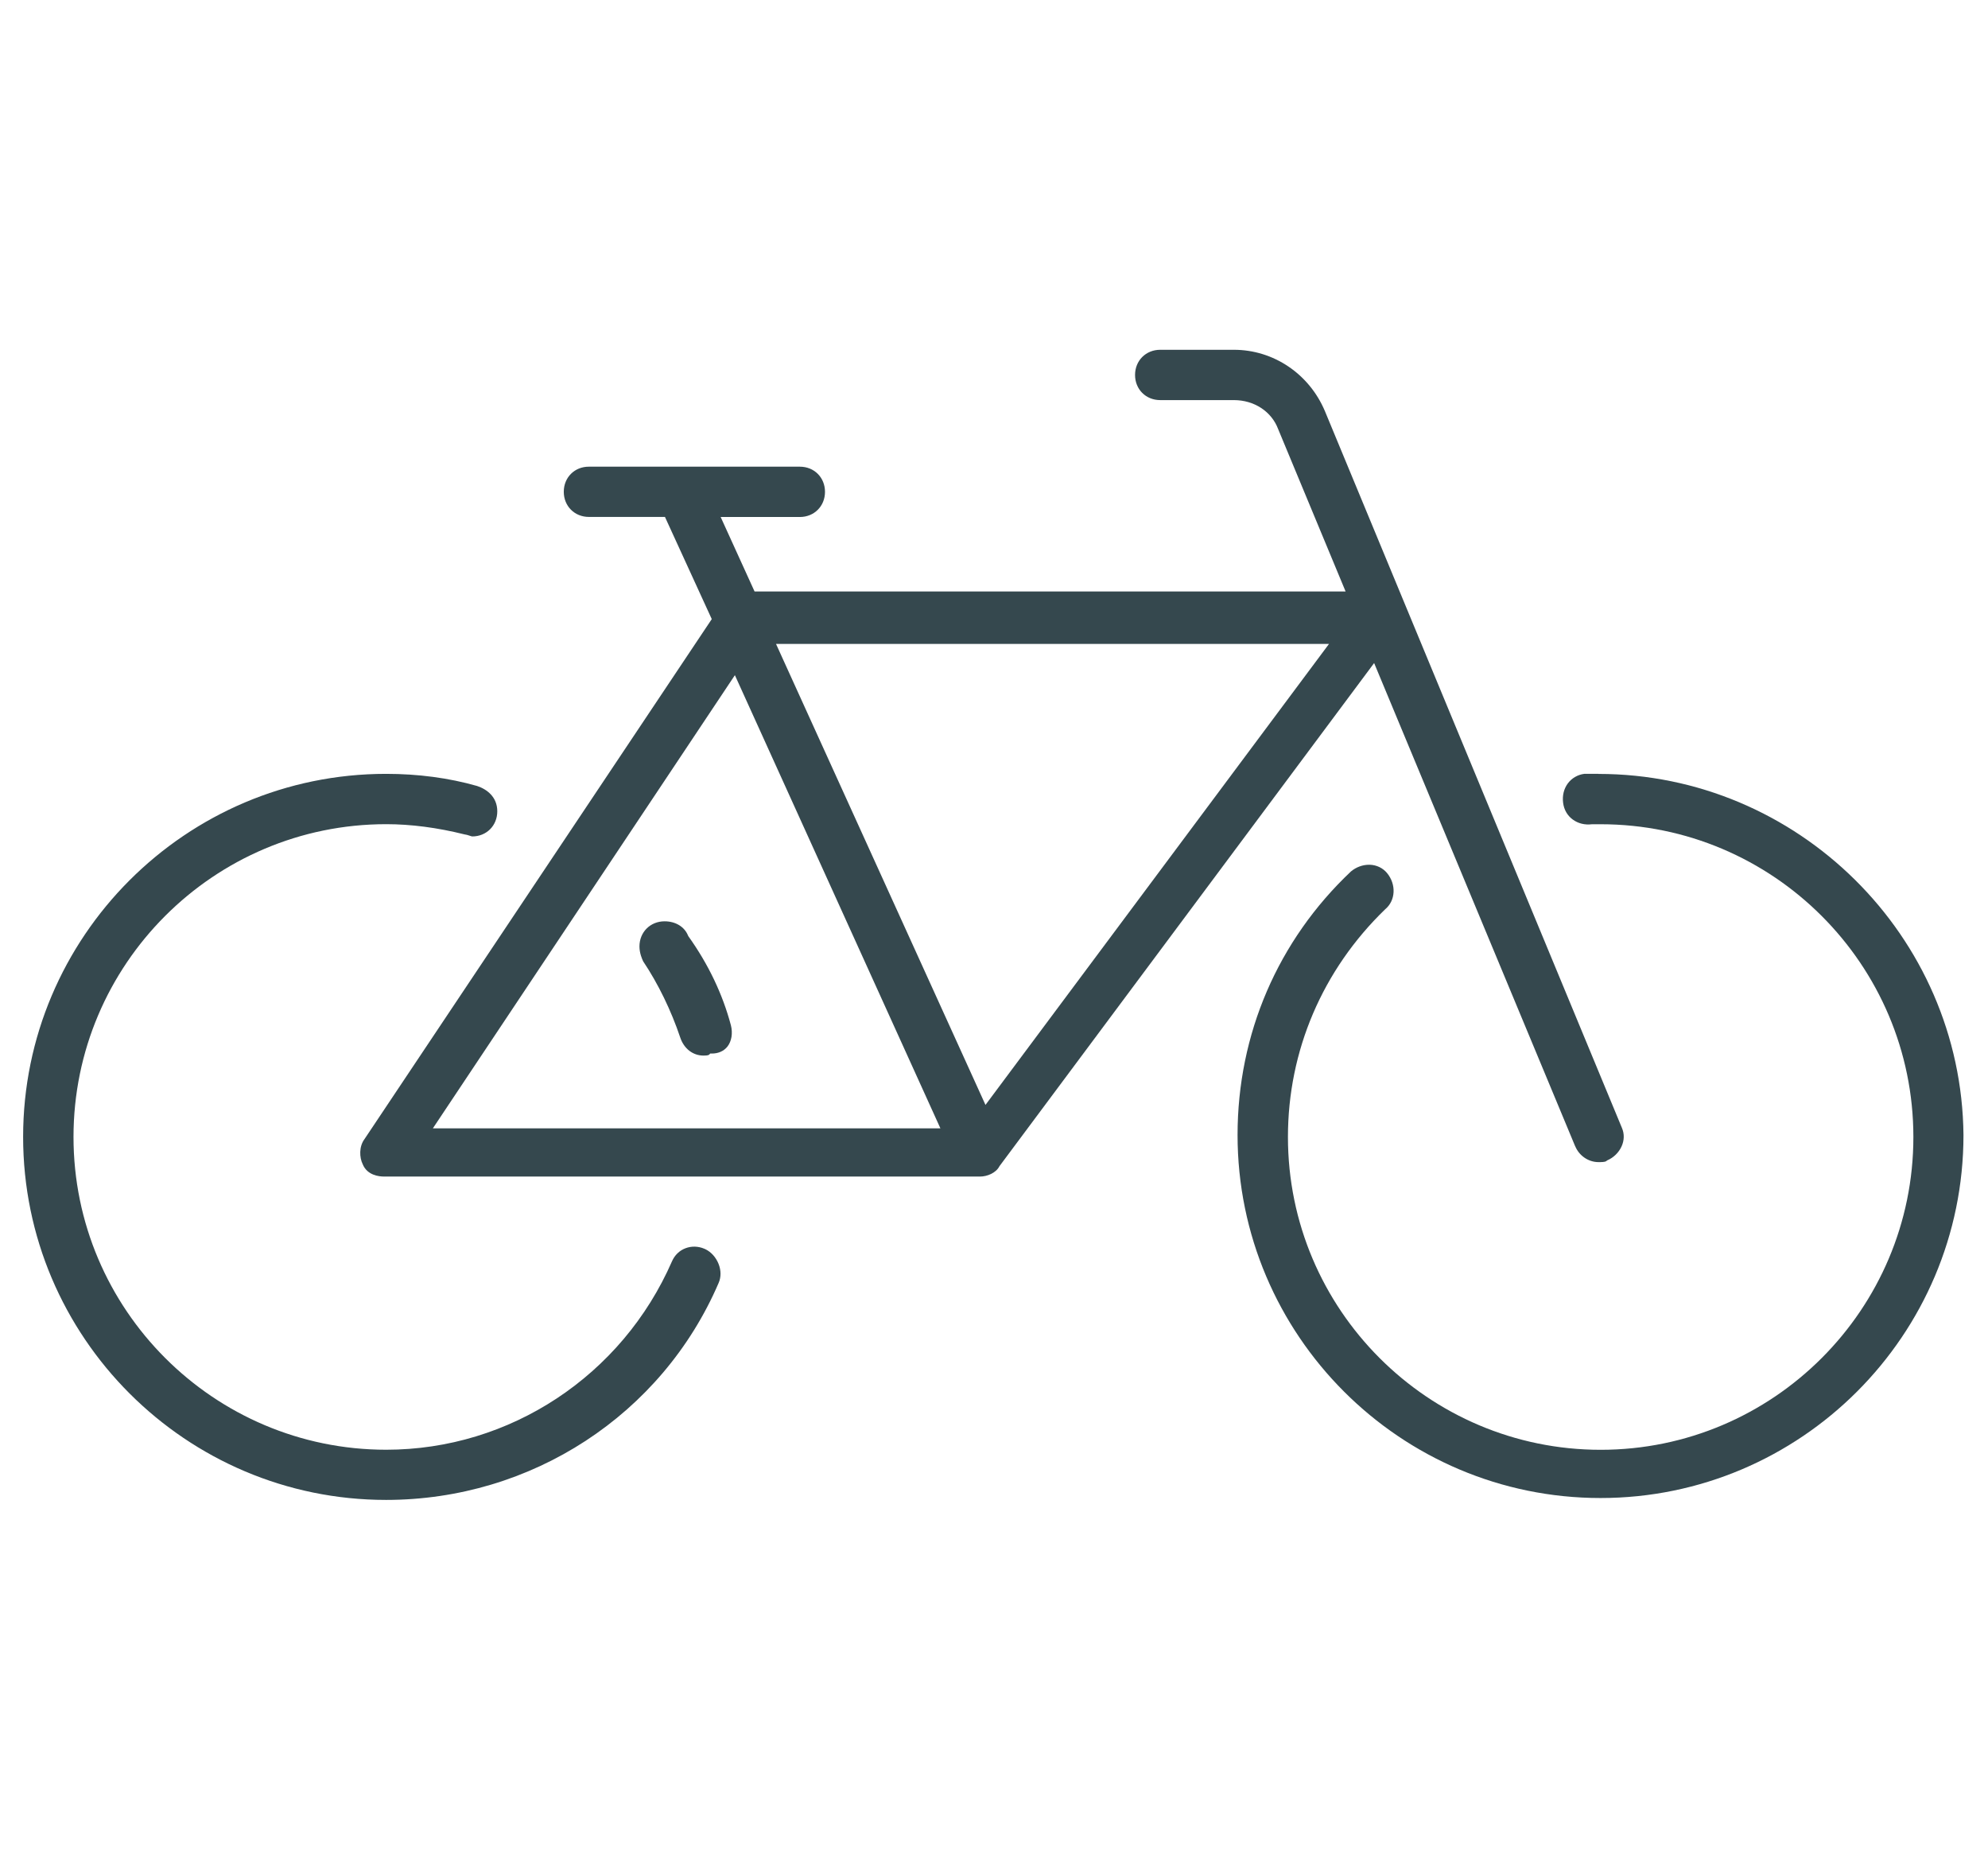
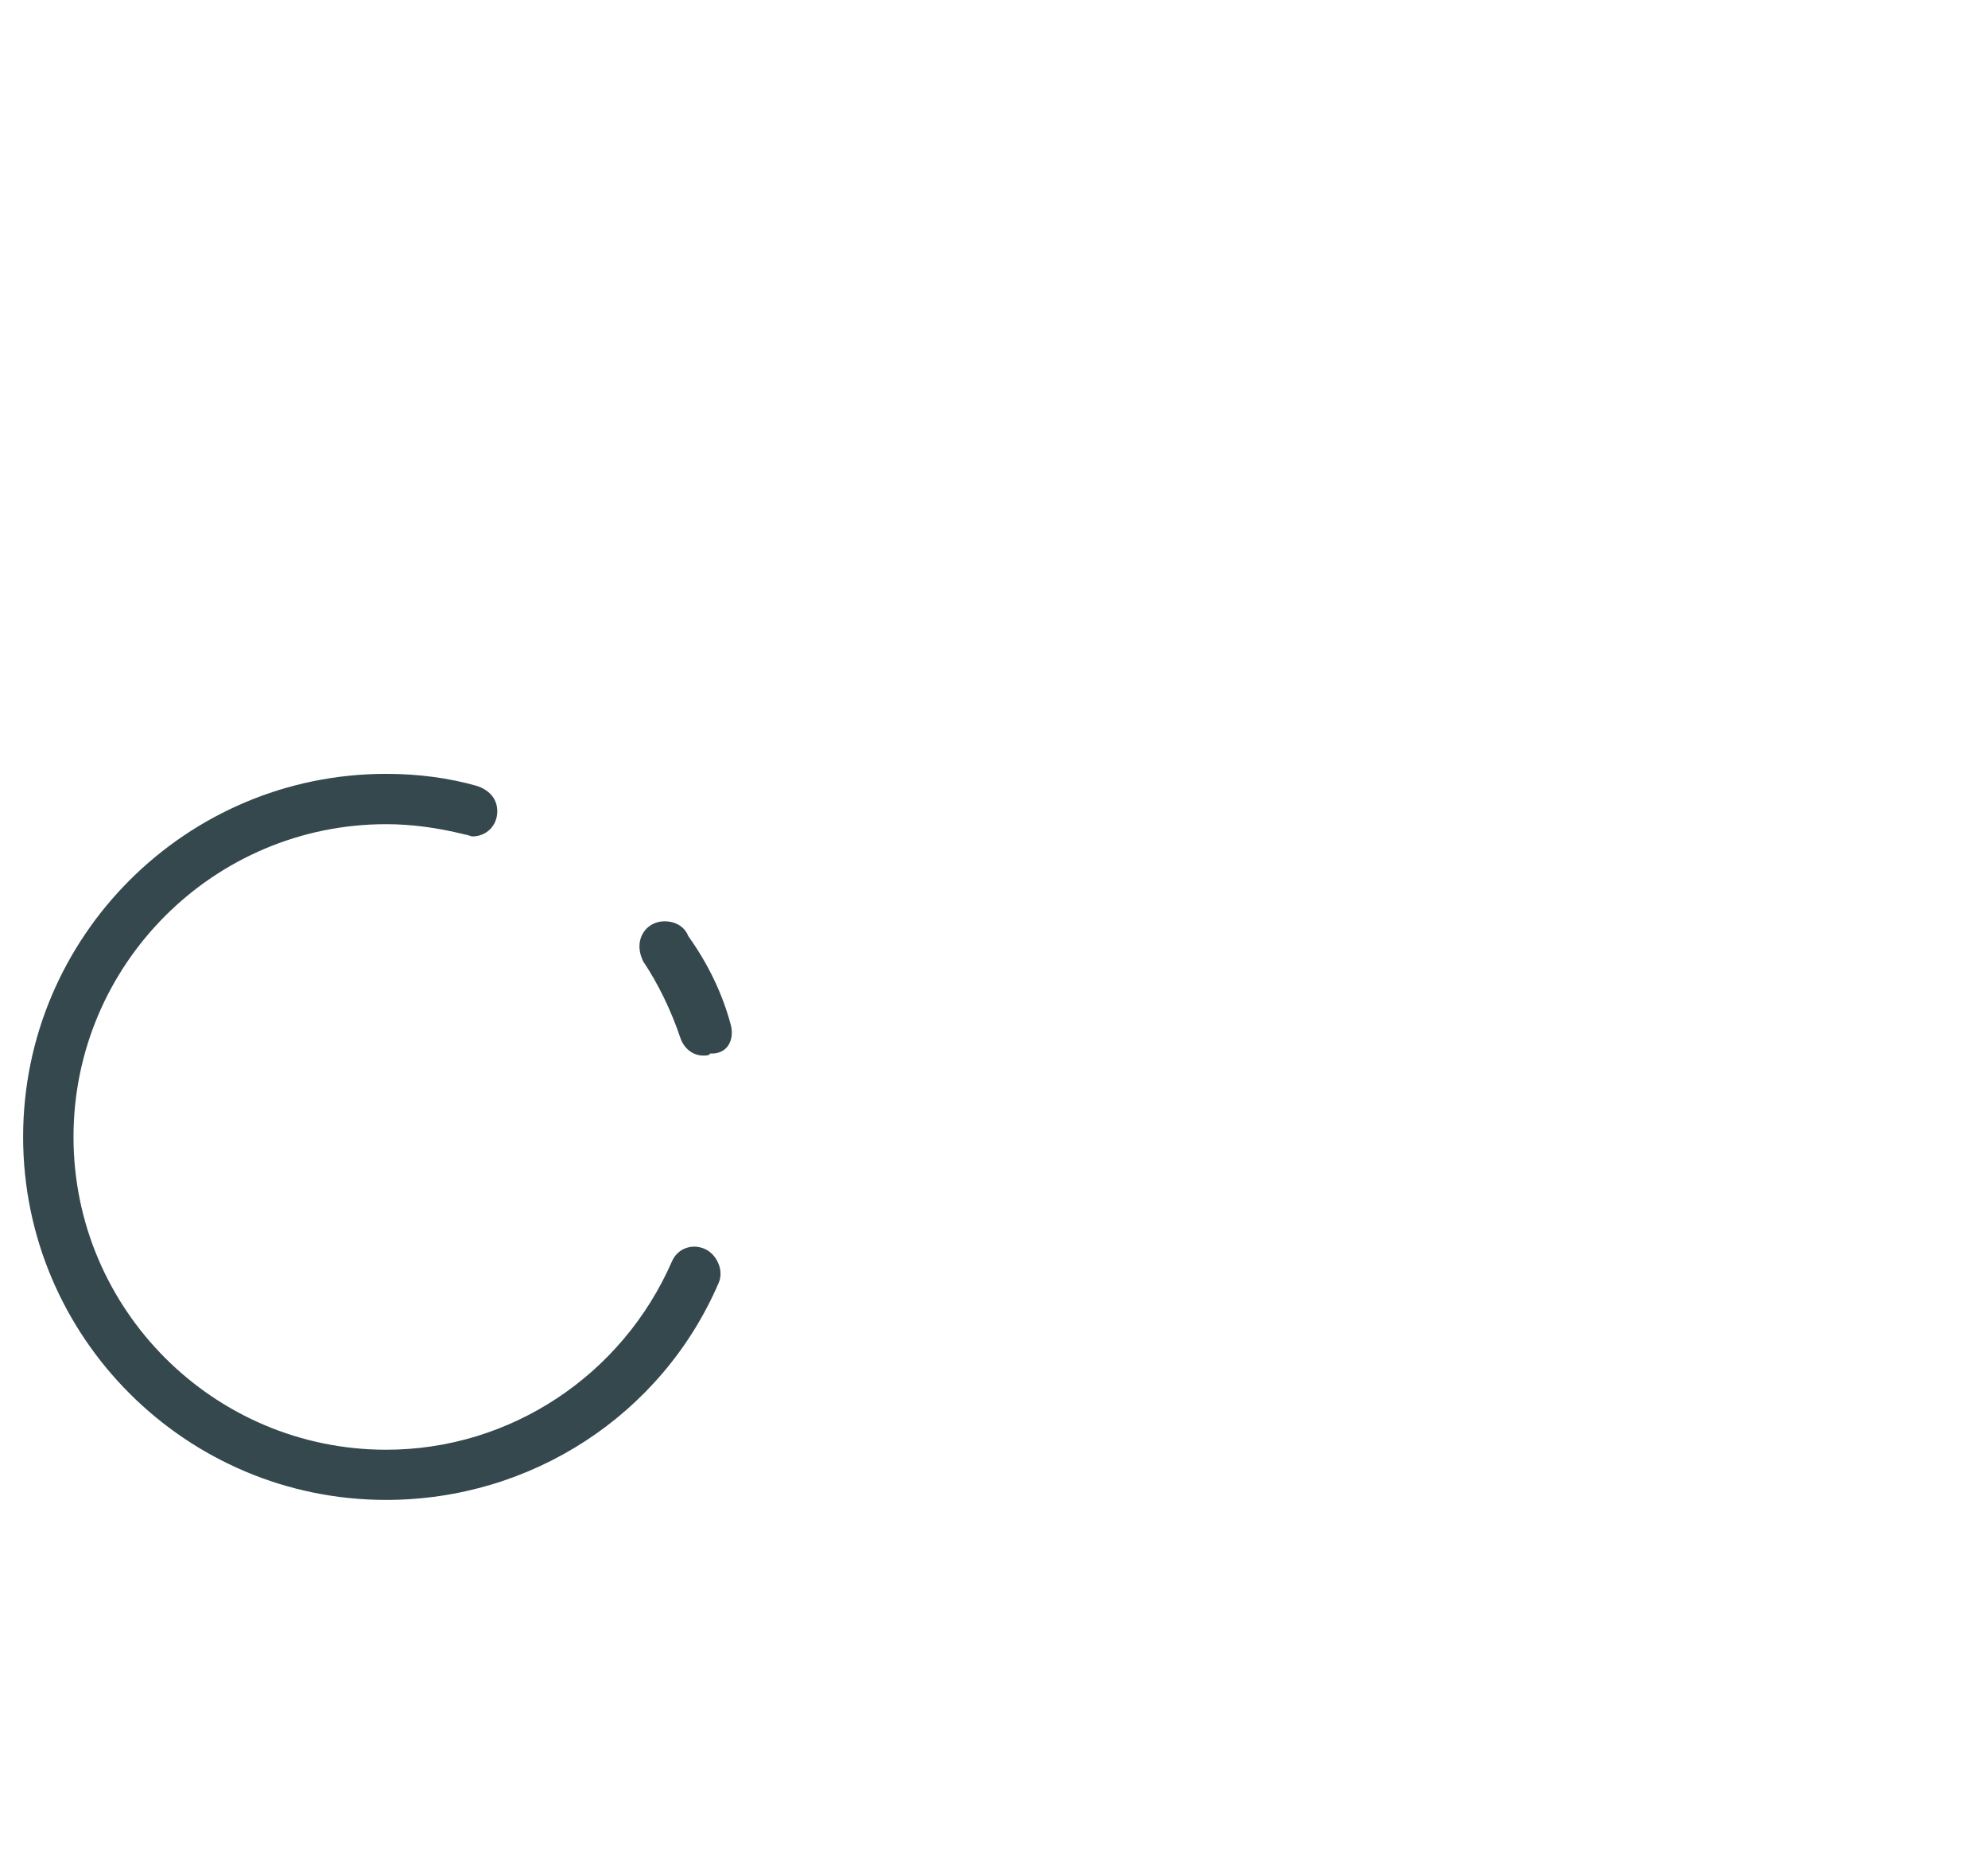
<svg xmlns="http://www.w3.org/2000/svg" id="Calque_1" data-name="Calque 1" viewBox="0 0 283.72 263.97">
  <defs>
    <style>      .cls-1 {        fill: #35484e;        stroke-width: 0px;      }    </style>
  </defs>
  <path class="cls-1" d="m98.19,133.49c-.5-1.25-1.78-2.03-3.34-2.03-2.04,0-3.59,1.54-3.59,3.59,0,.94.37,1.79.53,2.12,2.14,3.2,3.98,6.98,5.29,10.87.53,1.59,1.8,2.58,3.33,2.58.17,0,.67,0,.8-.14l.15-.15h.21c.96,0,1.73-.35,2.25-1,.59-.76.78-1.9.49-3.04-1.18-4.44-3.22-8.71-6.06-12.69l-.06-.11Z" />
  <path class="cls-1" d="m100.65,178.24l-.13-.06c-.87-.37-1.83-.4-2.69-.07-.87.33-1.54.99-1.92,1.85-7.13,16.34-23.14,26.9-40.79,26.9-24.61,0-44.63-20.02-44.63-44.63s20.02-44.63,44.63-44.63c3.53,0,7.29.49,11.18,1.46.21.02.44.09.68.17.13.04.34.12.41.12,2.04,0,3.58-1.54,3.58-3.59s-1.49-3.15-2.88-3.61c-4.03-1.15-8.41-1.73-12.99-1.73-28.57,0-51.8,23.24-51.8,51.8s23.24,51.8,51.8,51.8c20.74,0,39.37-12.15,47.46-30.96.36-.82.36-1.79-.01-2.72-.38-.95-1.07-1.71-1.91-2.11Z" />
-   <path class="cls-1" d="m228.13,110.42h0s-2.04,0-2.04,0c-.92.12-1.78.61-2.34,1.37-.56.76-.8,1.73-.67,2.75.12.99.61,1.84,1.38,2.4.76.56,1.73.8,2.75.67h1.23c24.61,0,44.63,20.02,44.63,44.63s-20.02,44.63-44.63,44.63-44.63-20.02-44.63-44.63c0-12.31,4.93-23.85,13.88-32.5,1.5-1.25,1.6-3.55.26-5.17-.6-.72-1.47-1.14-2.44-1.18-.04,0-.08,0-.13,0-.91,0-1.84.34-2.57.95-10.43,9.84-16.19,23.21-16.19,37.61,0,28.56,23.24,51.8,51.8,51.8s51.8-23.24,51.8-51.8c-.28-28.41-23.65-51.52-52.09-51.52Z" />
-   <path class="cls-1" d="m224.79,163.51c.55,1.38,1.89,2.31,3.34,2.31.4,0,.96,0,1.11-.15l.16-.11c.88-.38,1.61-1.09,2.01-1.95.41-.88.43-1.82.07-2.66l-42.39-102.28c-2.24-5.32-7.34-8.76-12.99-8.76h-10.52c-2.04,0-3.59,1.54-3.59,3.59s1.54,3.59,3.59,3.59h10.52c2.89,0,5.37,1.62,6.31,4.13l9.63,23.18h-84.35s-4.84-10.63-4.84-10.63h11.3c2.04,0,3.59-1.54,3.59-3.59s-1.54-3.59-3.59-3.59h-30.1c-2.04-.01-3.59,1.53-3.59,3.58s1.54,3.59,3.59,3.59h10.85l6.68,14.58-49.55,74.18c-.81,1.07-.74,2.64-.27,3.59.64,1.6,2.35,1.77,3.06,1.77h85.05c1.01,0,2.28-.51,2.77-1.48l53.47-71.79,28.68,68.92Zm-163-2.53l43.09-64.64,29.33,64.66H61.79Zm78.85-3.33l-29.89-65.77h78.92l-49.02,65.77Z" />
</svg>